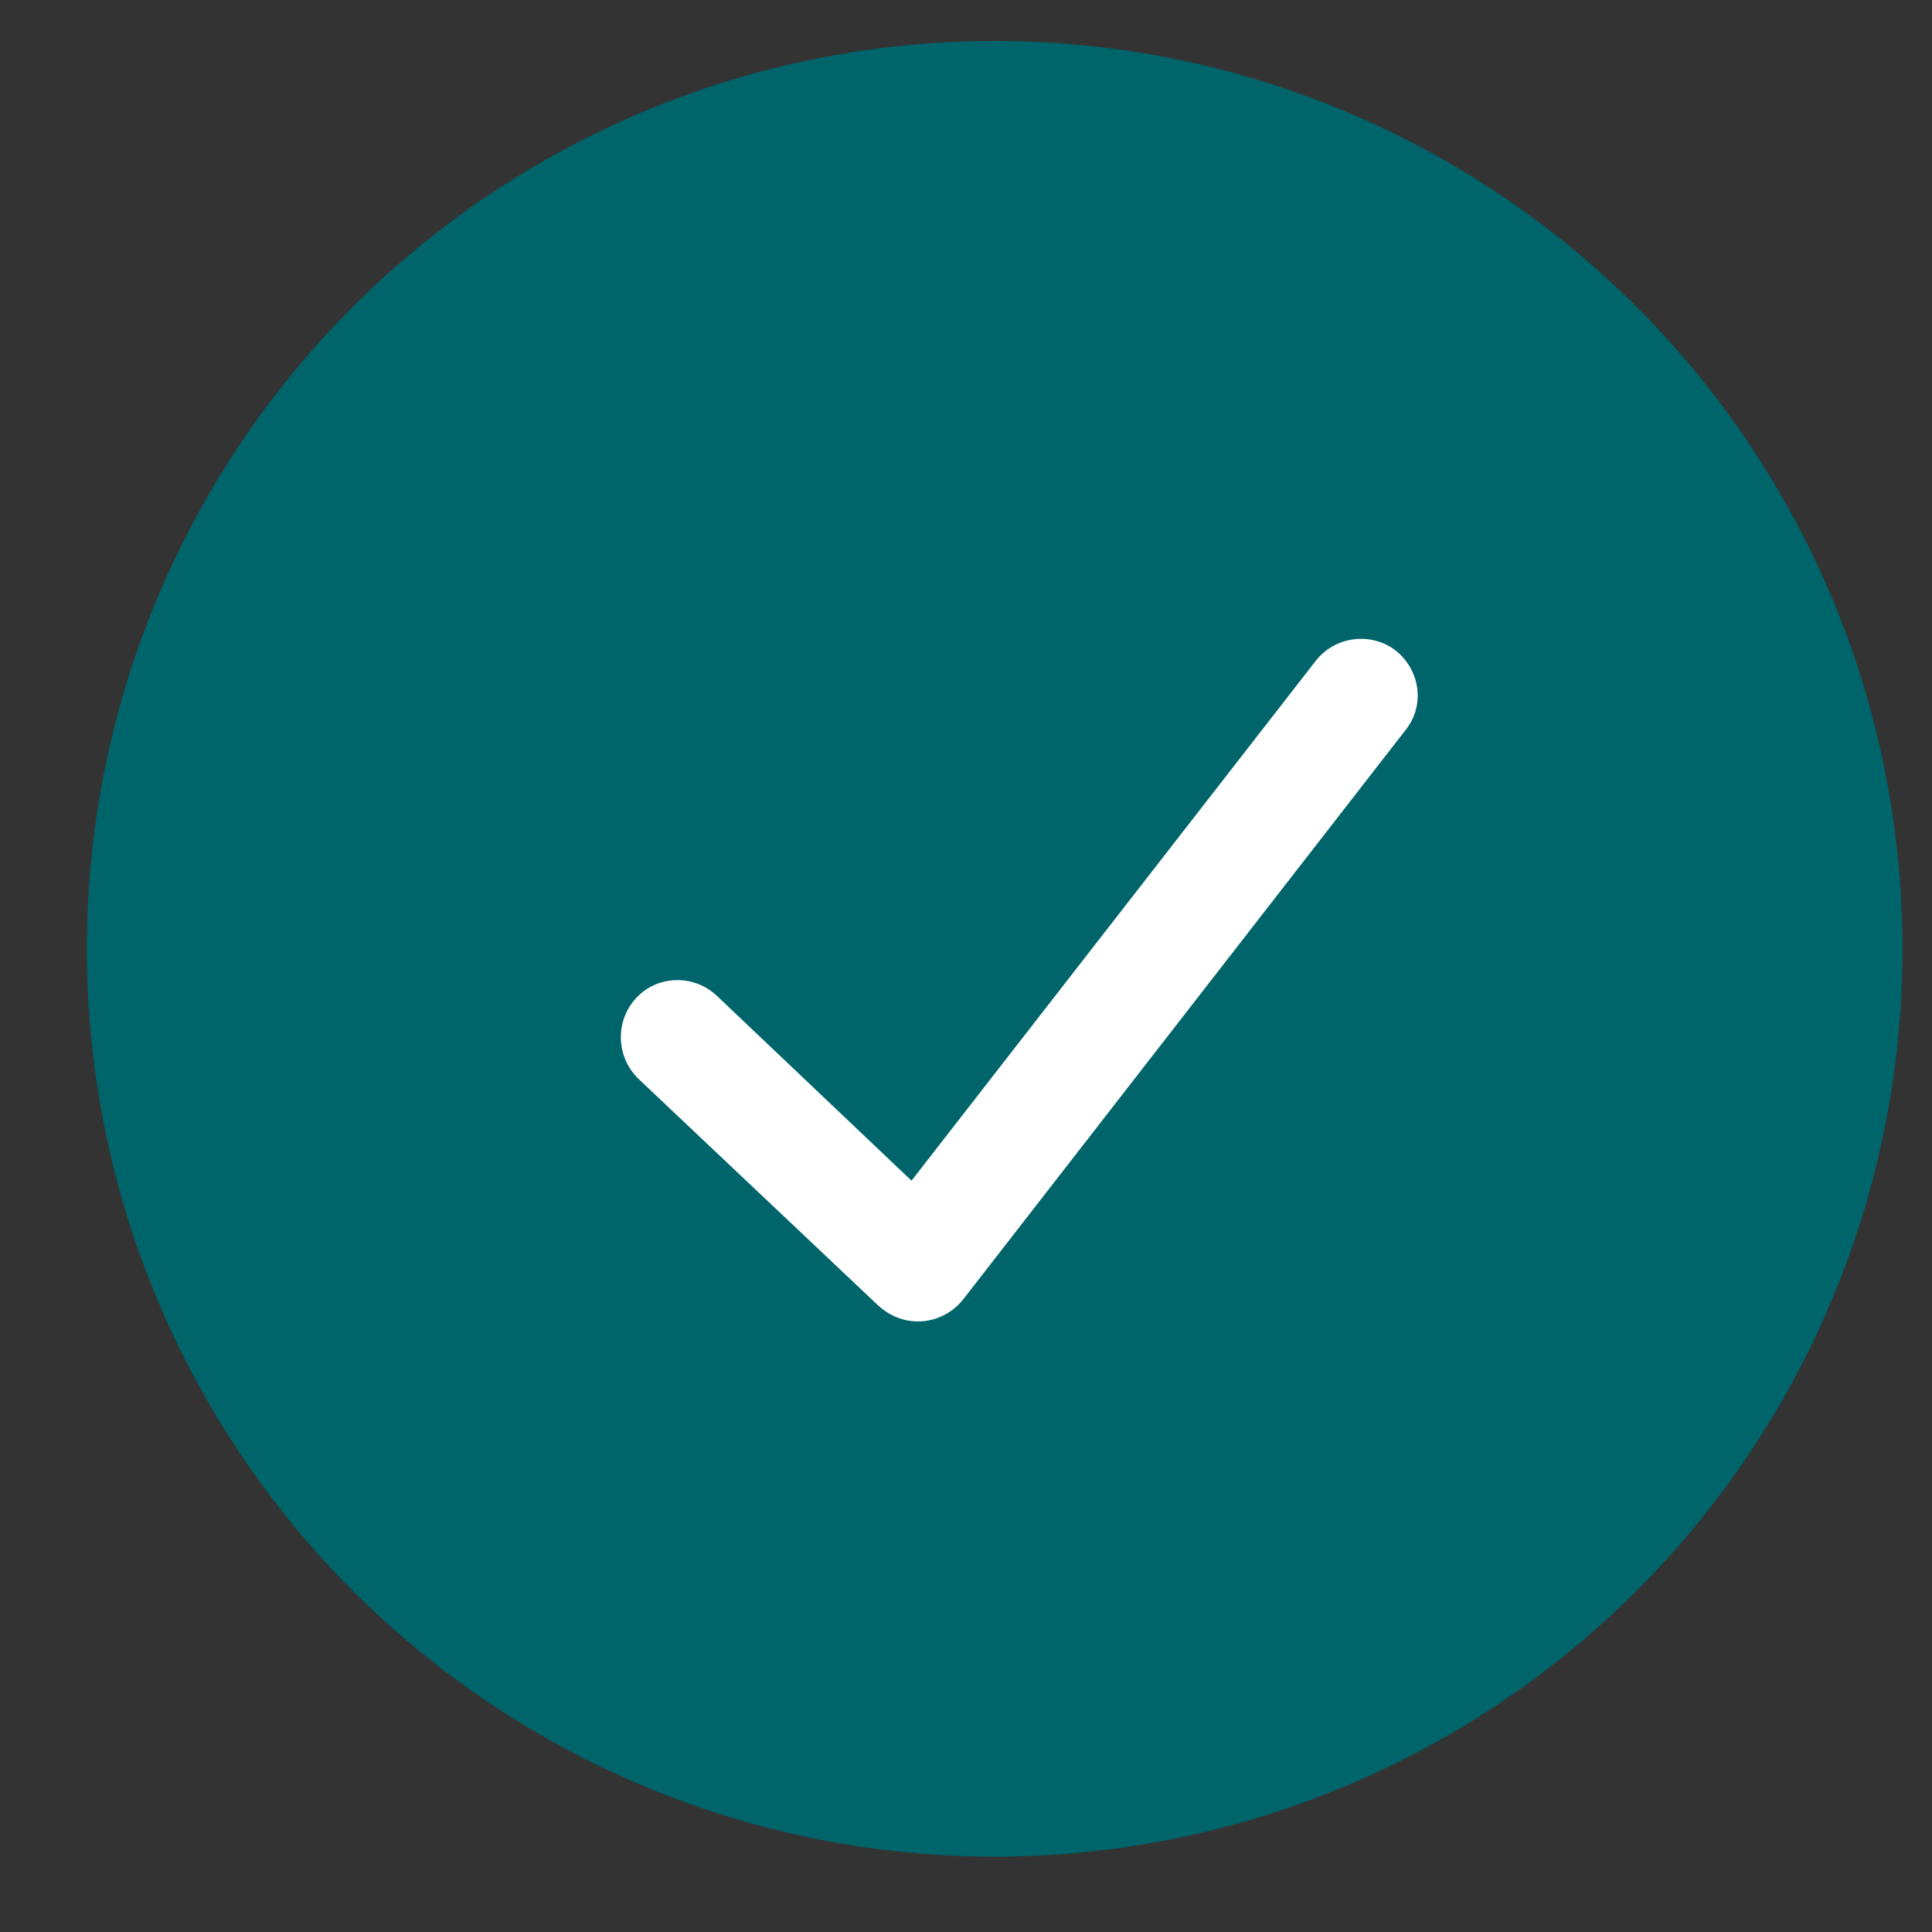
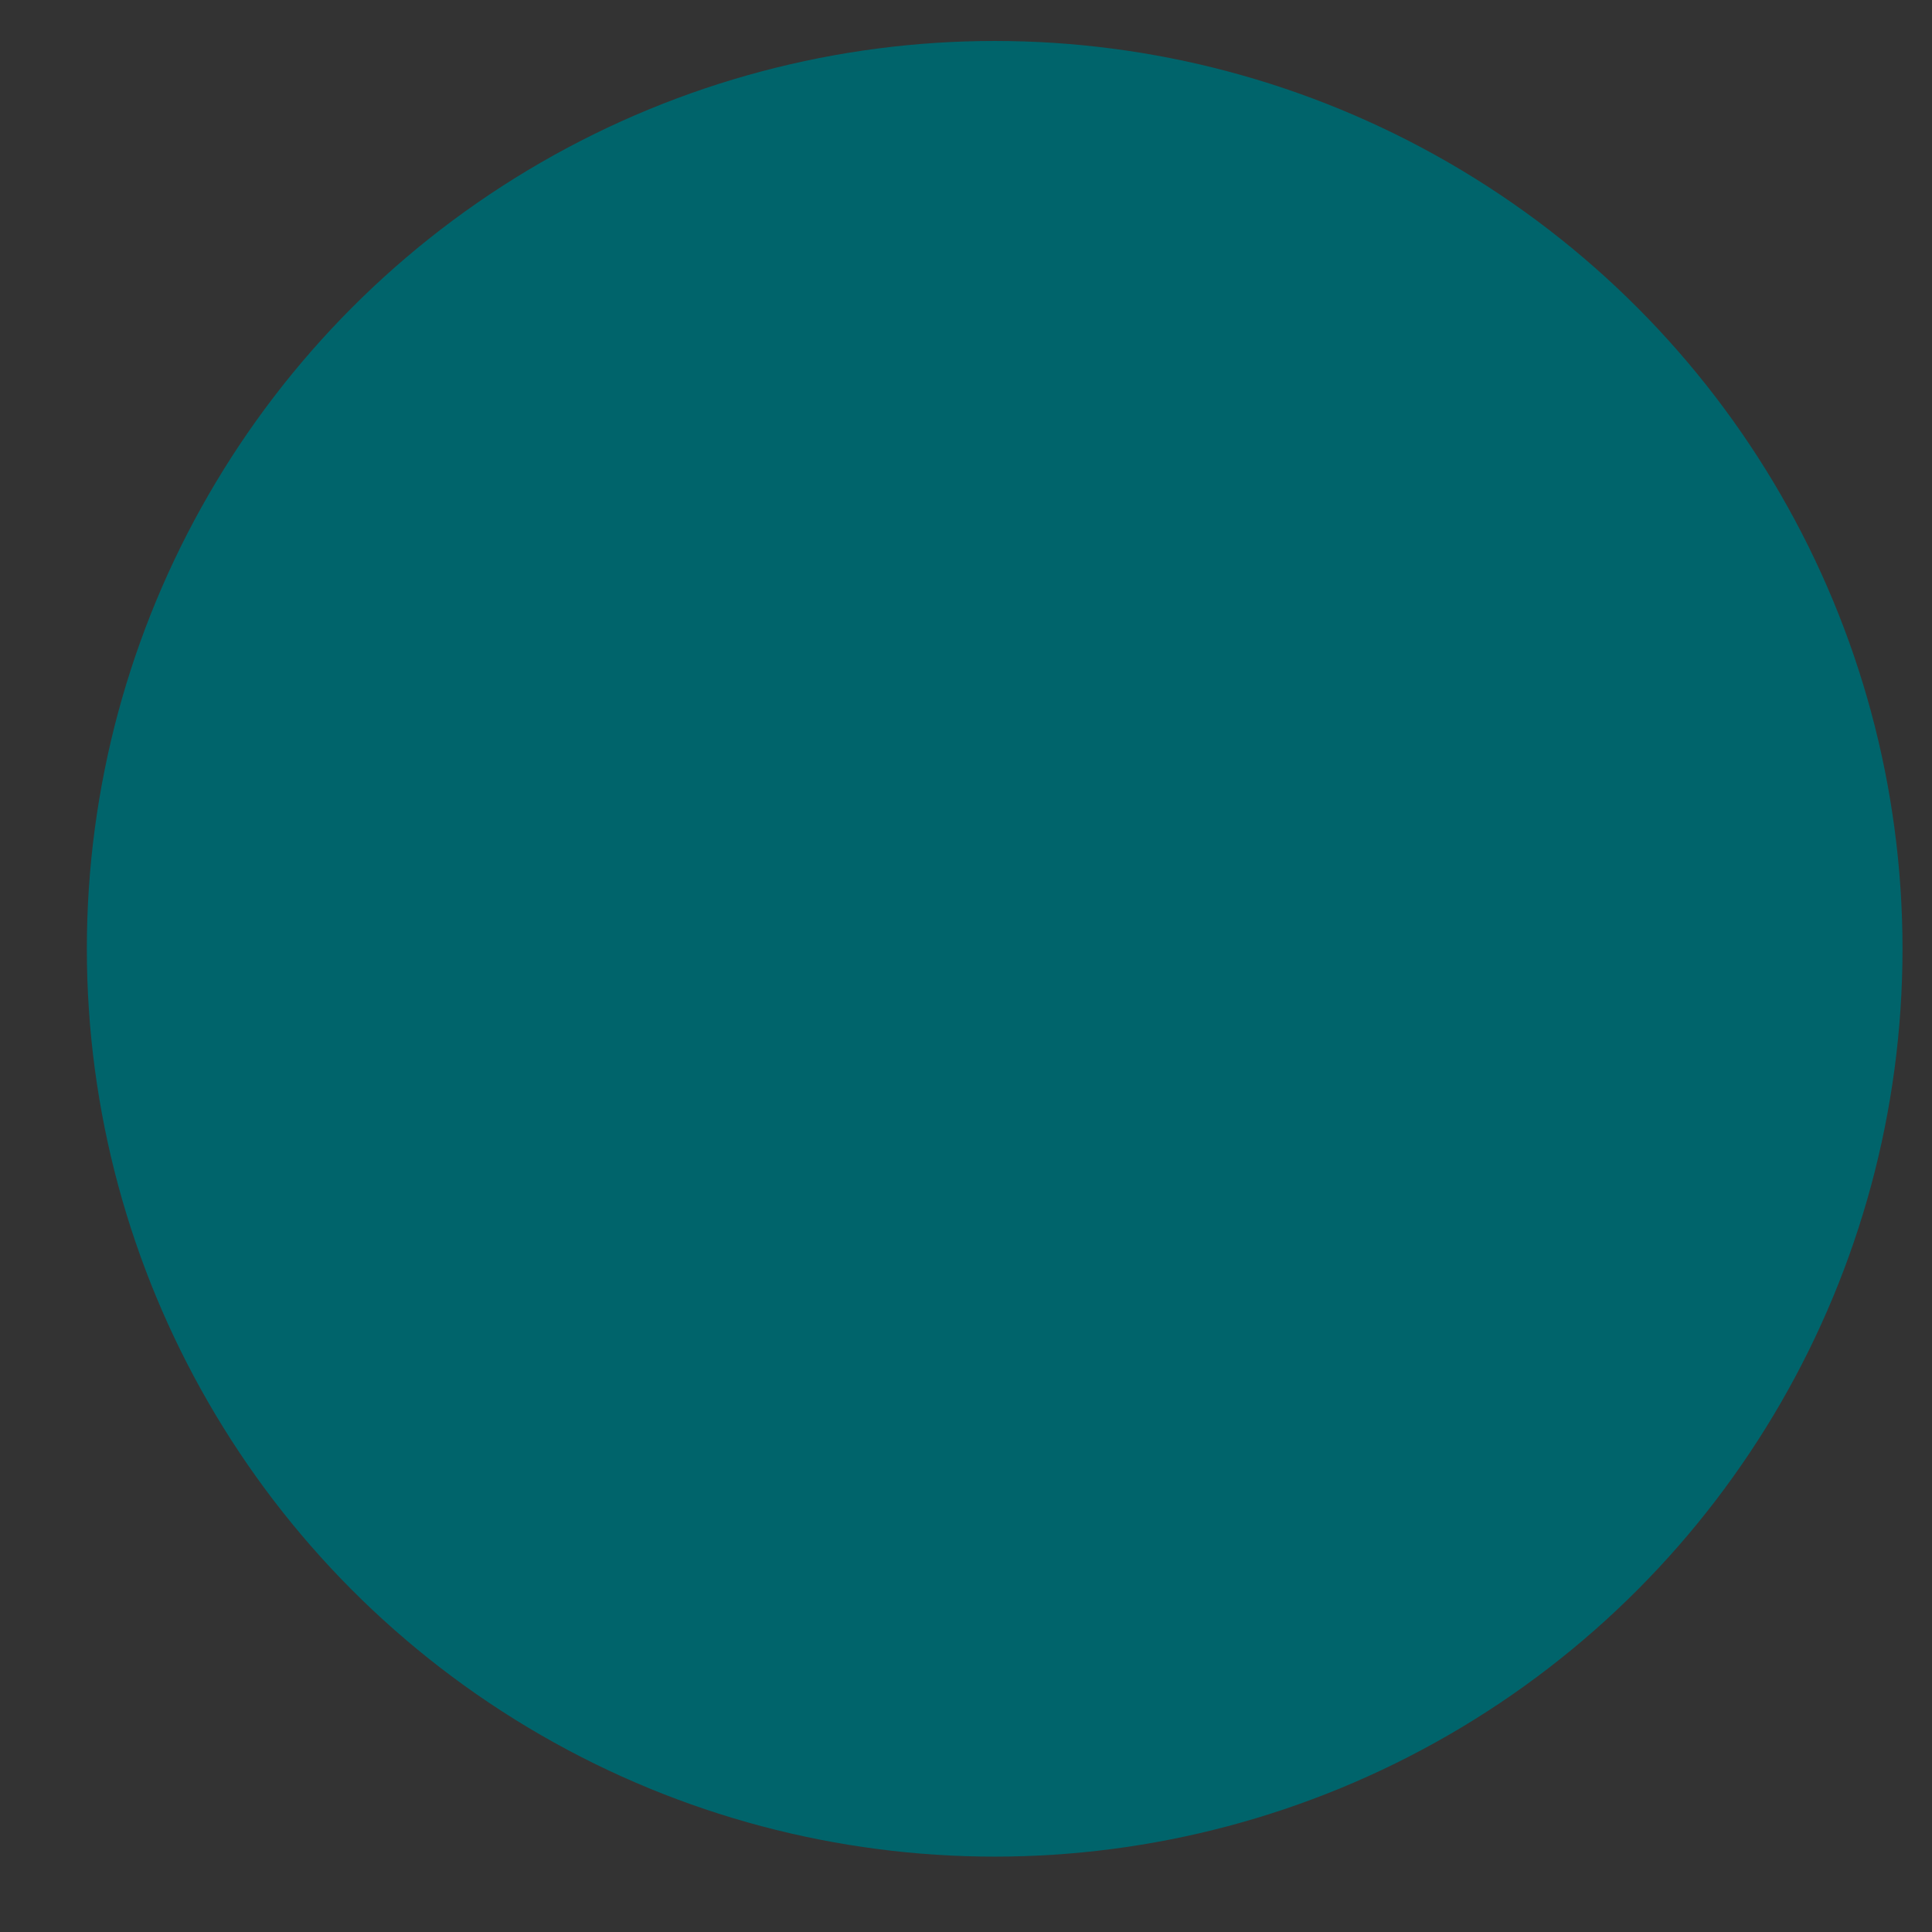
<svg xmlns="http://www.w3.org/2000/svg" version="1.1" x="0px" y="0px" viewBox="0 0 23.58 23.58" style="enable-background:new 0 0 23.58 23.58;" xml:space="preserve">
  <rect x="0" y="0" width="23.58" height="23.58" fill="#333333" stroke="none" />
  <style type="text/css">
	.st0{fill:#00646B;}
	.st1{fill:#FFFFFF;}
</style>
  <g id="Layer_1">
</g>
  <g id="Isolation_Mode">
    <circle id="Oval_4_" class="st0" cx="12.14" cy="11.58" r="11.08" />
    <g id="_4._Elements_Black_Icons_Basic_Check_4_" transform="translate(4.895 5)">
-       <path id="Path_4_" class="st1" d="M12.14,2.94c0.3,0.24,0.36,0.67,0.12,0.97c0,0,0,0,0,0l-5.4,6.95c-0.24,0.3-0.67,0.36-0.98,0.12    c-0.02-0.01-0.03-0.03-0.05-0.04L2.9,8.17C2.62,7.9,2.61,7.46,2.87,7.18c0.26-0.28,0.7-0.29,0.98-0.03l2.38,2.26l4.93-6.34    C11.4,2.76,11.84,2.71,12.14,2.94C12.14,2.94,12.14,2.94,12.14,2.94z" />
-     </g>
+       </g>
  </g>
</svg>